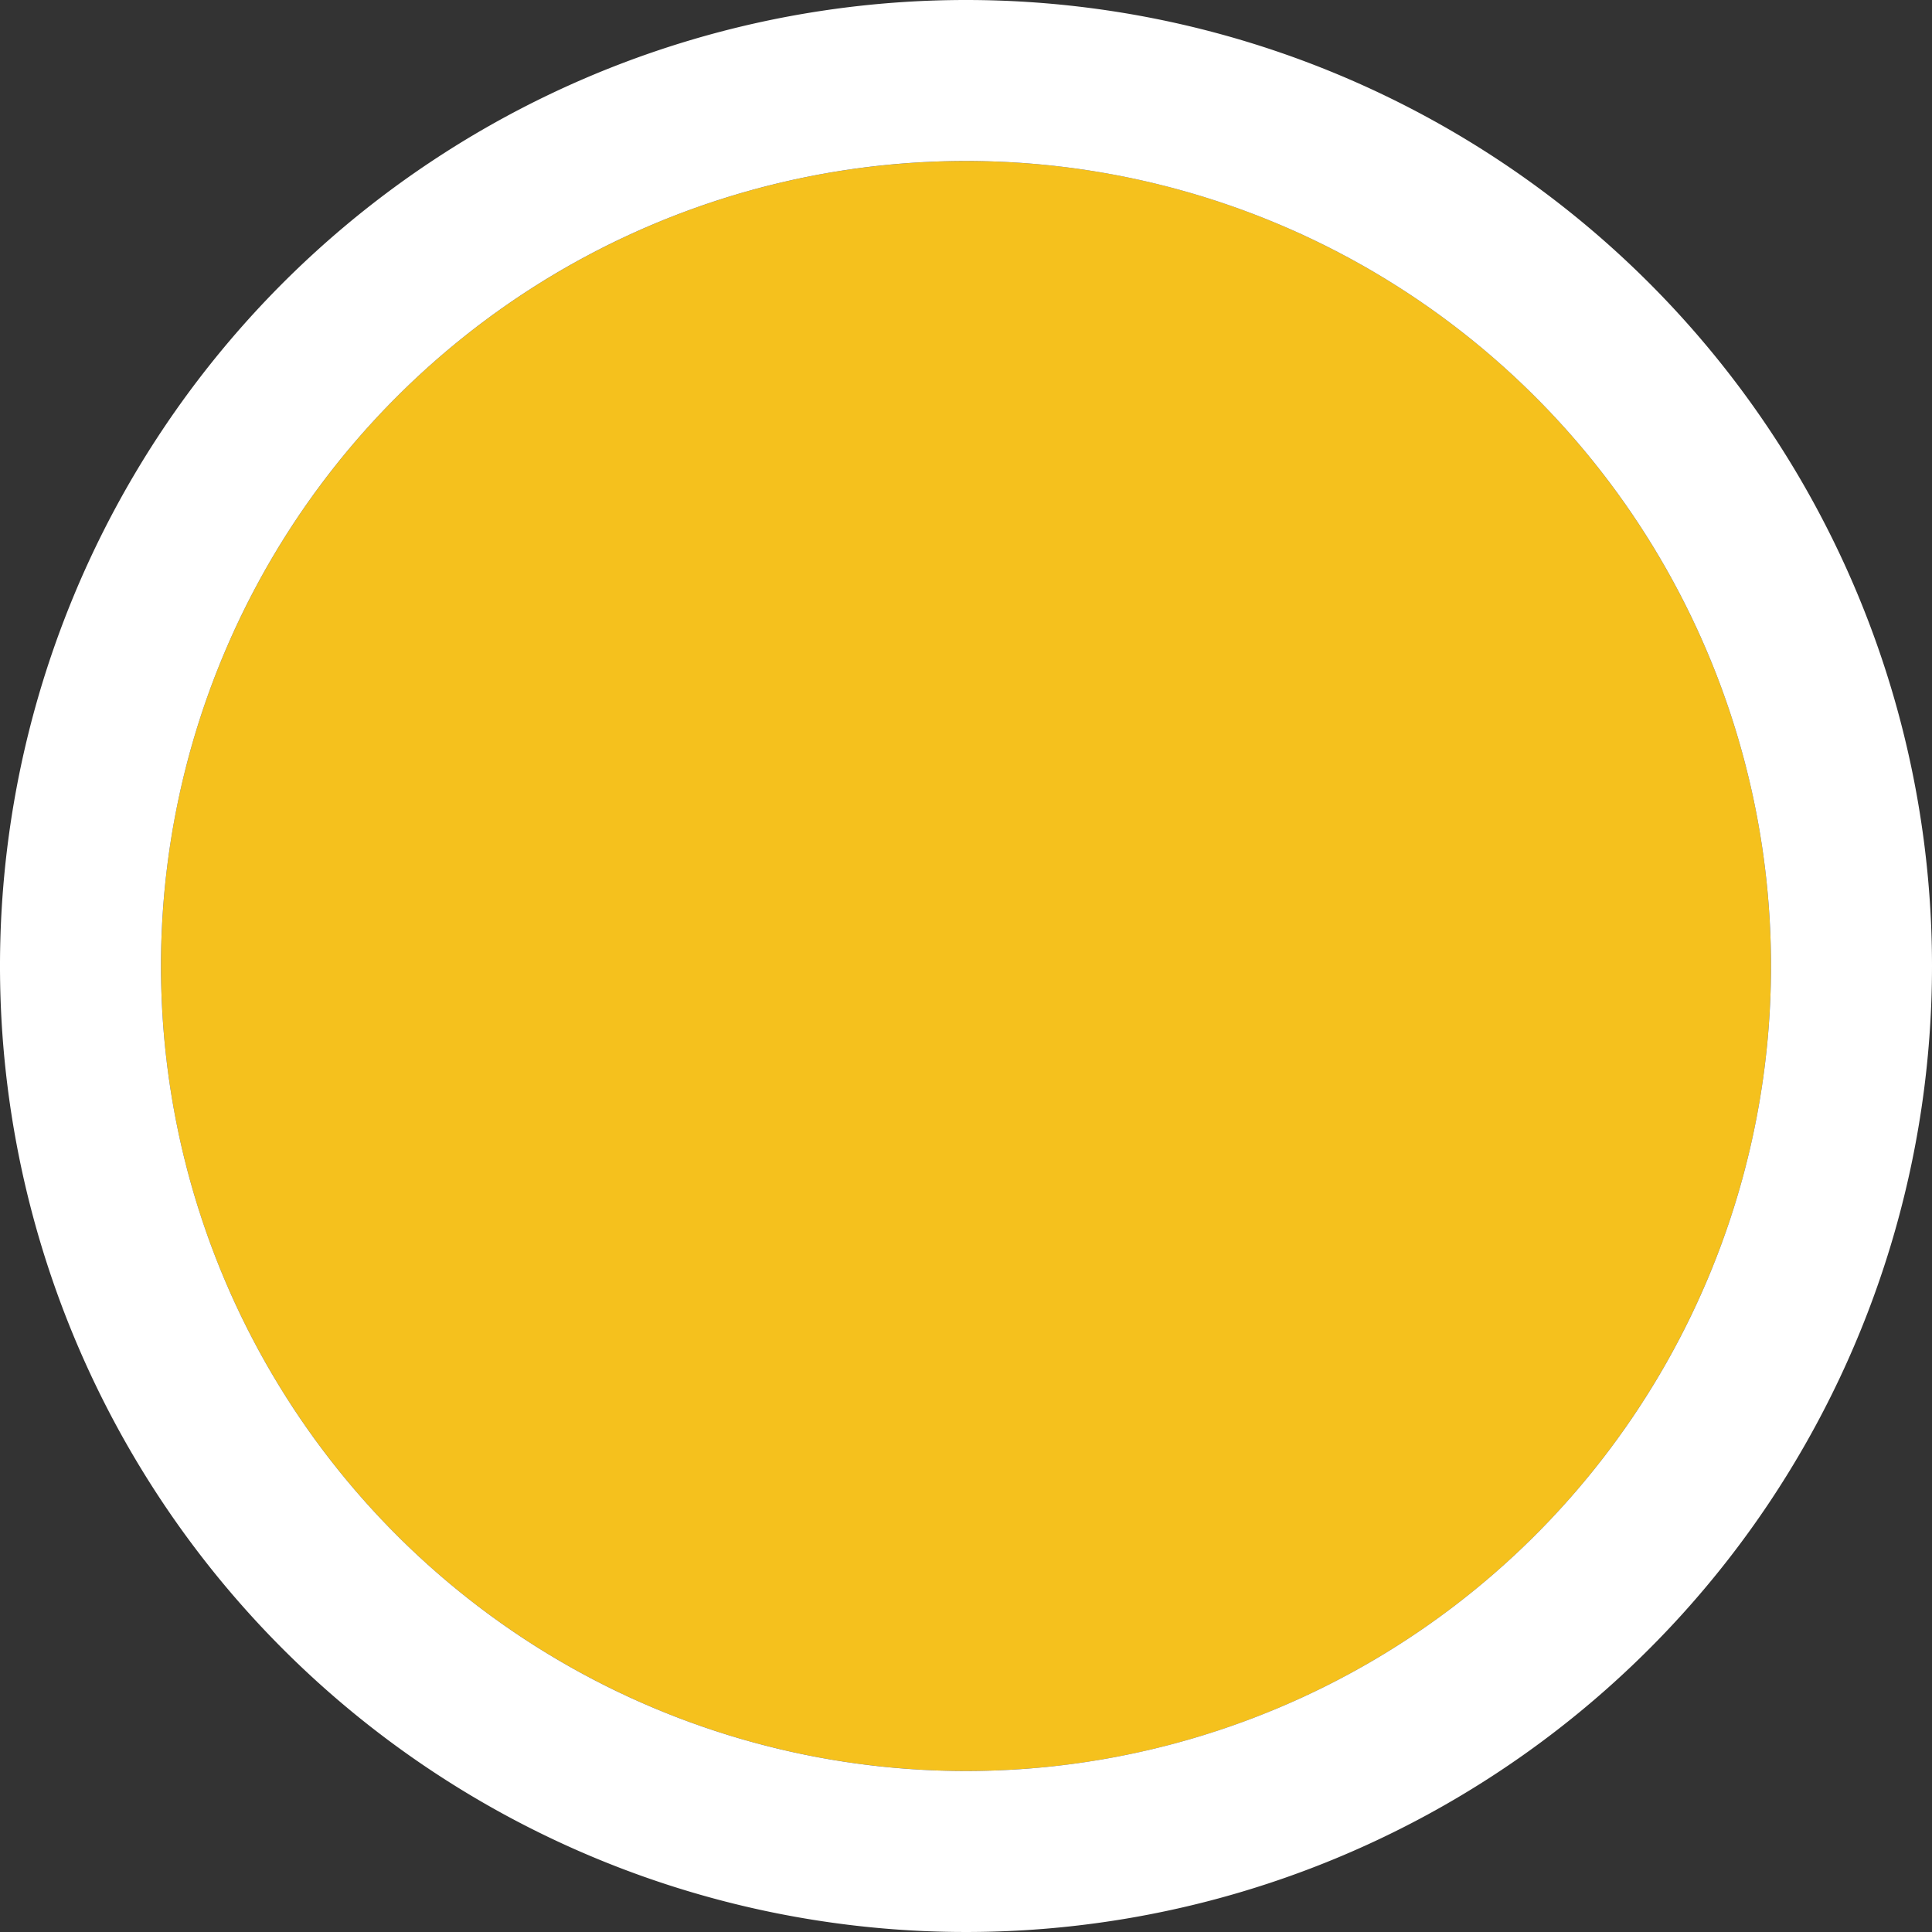
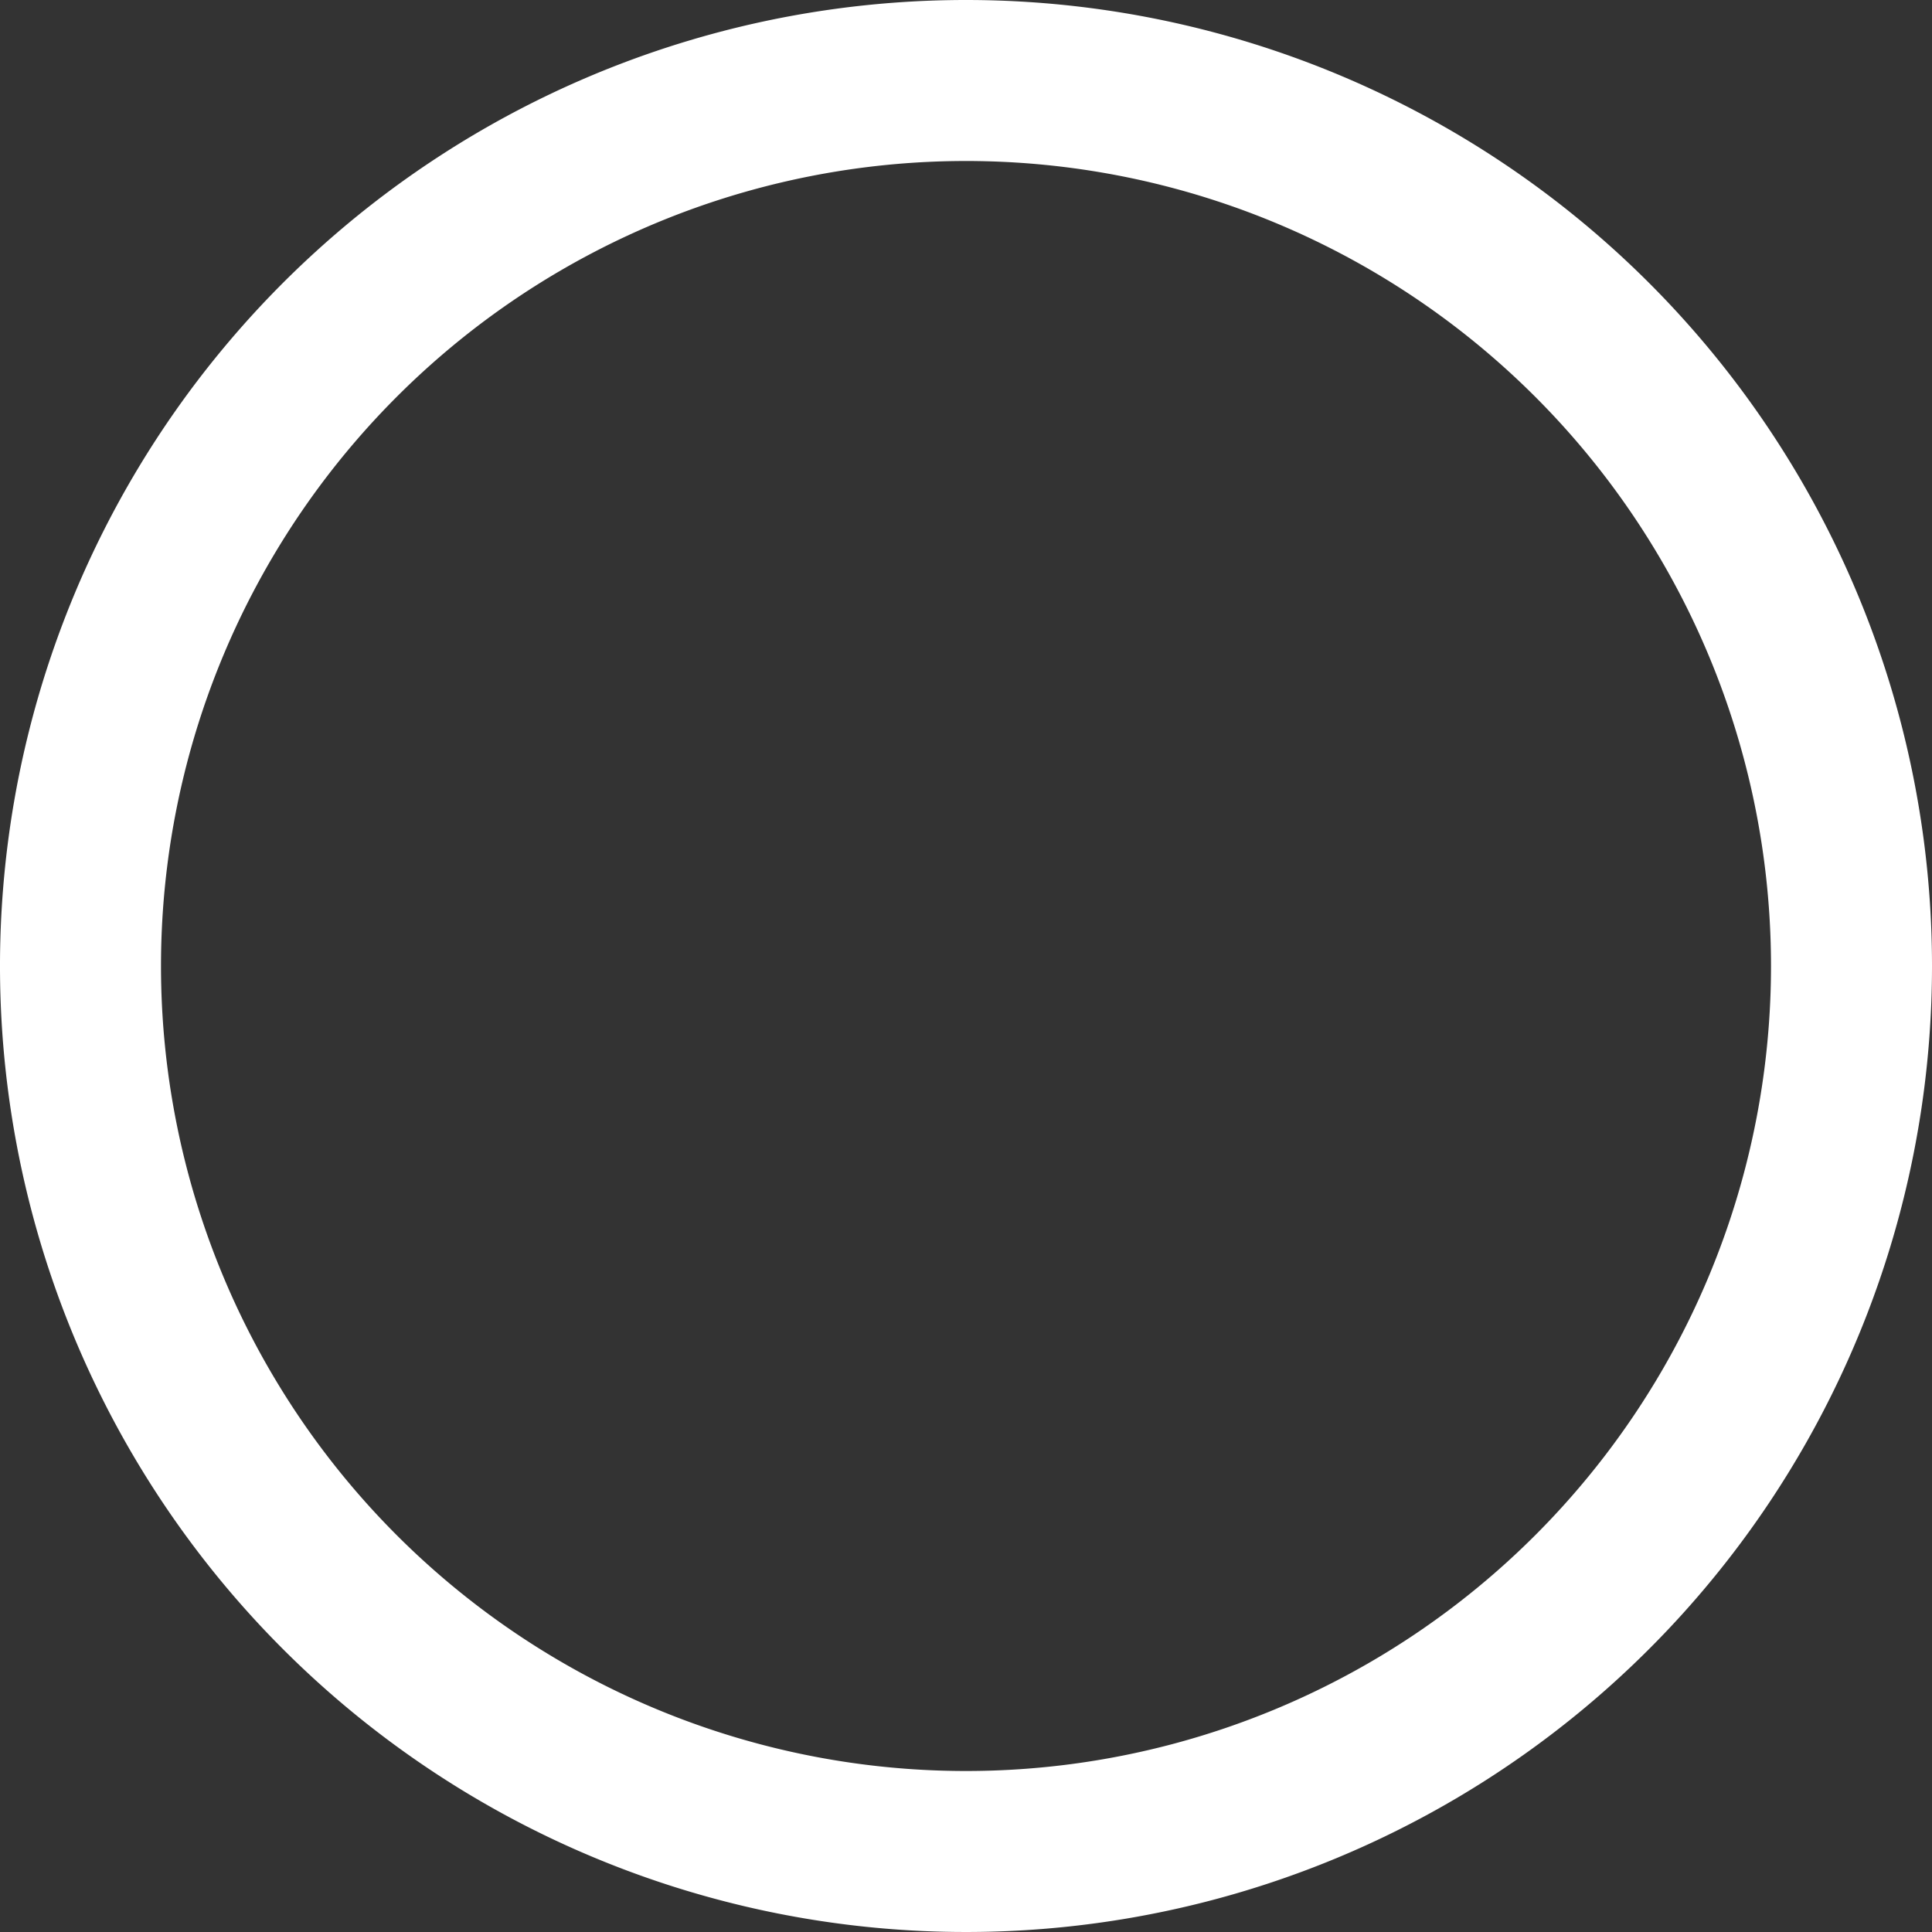
<svg xmlns="http://www.w3.org/2000/svg" id="Layer_1" data-name="Layer 1" viewBox="0 0 12 12">
  <rect x="0" y="0" width="12" height="12" fill="#333333" stroke="none" />
  <defs>
    <style>.cls-1{fill:#f5c11d;}.cls-2{fill:#fff;}</style>
  </defs>
-   <circle class="cls-1" cx="6" cy="6" r="5" />
  <path class="cls-2" d="M233.44,321.11a6,6,0,1,0,6,6A6,6,0,0,0,233.44,321.11Zm0,11a5,5,0,1,1,5-5A5,5,0,0,1,233.44,332.11Z" transform="translate(-227.44 -321.11)" />
</svg>